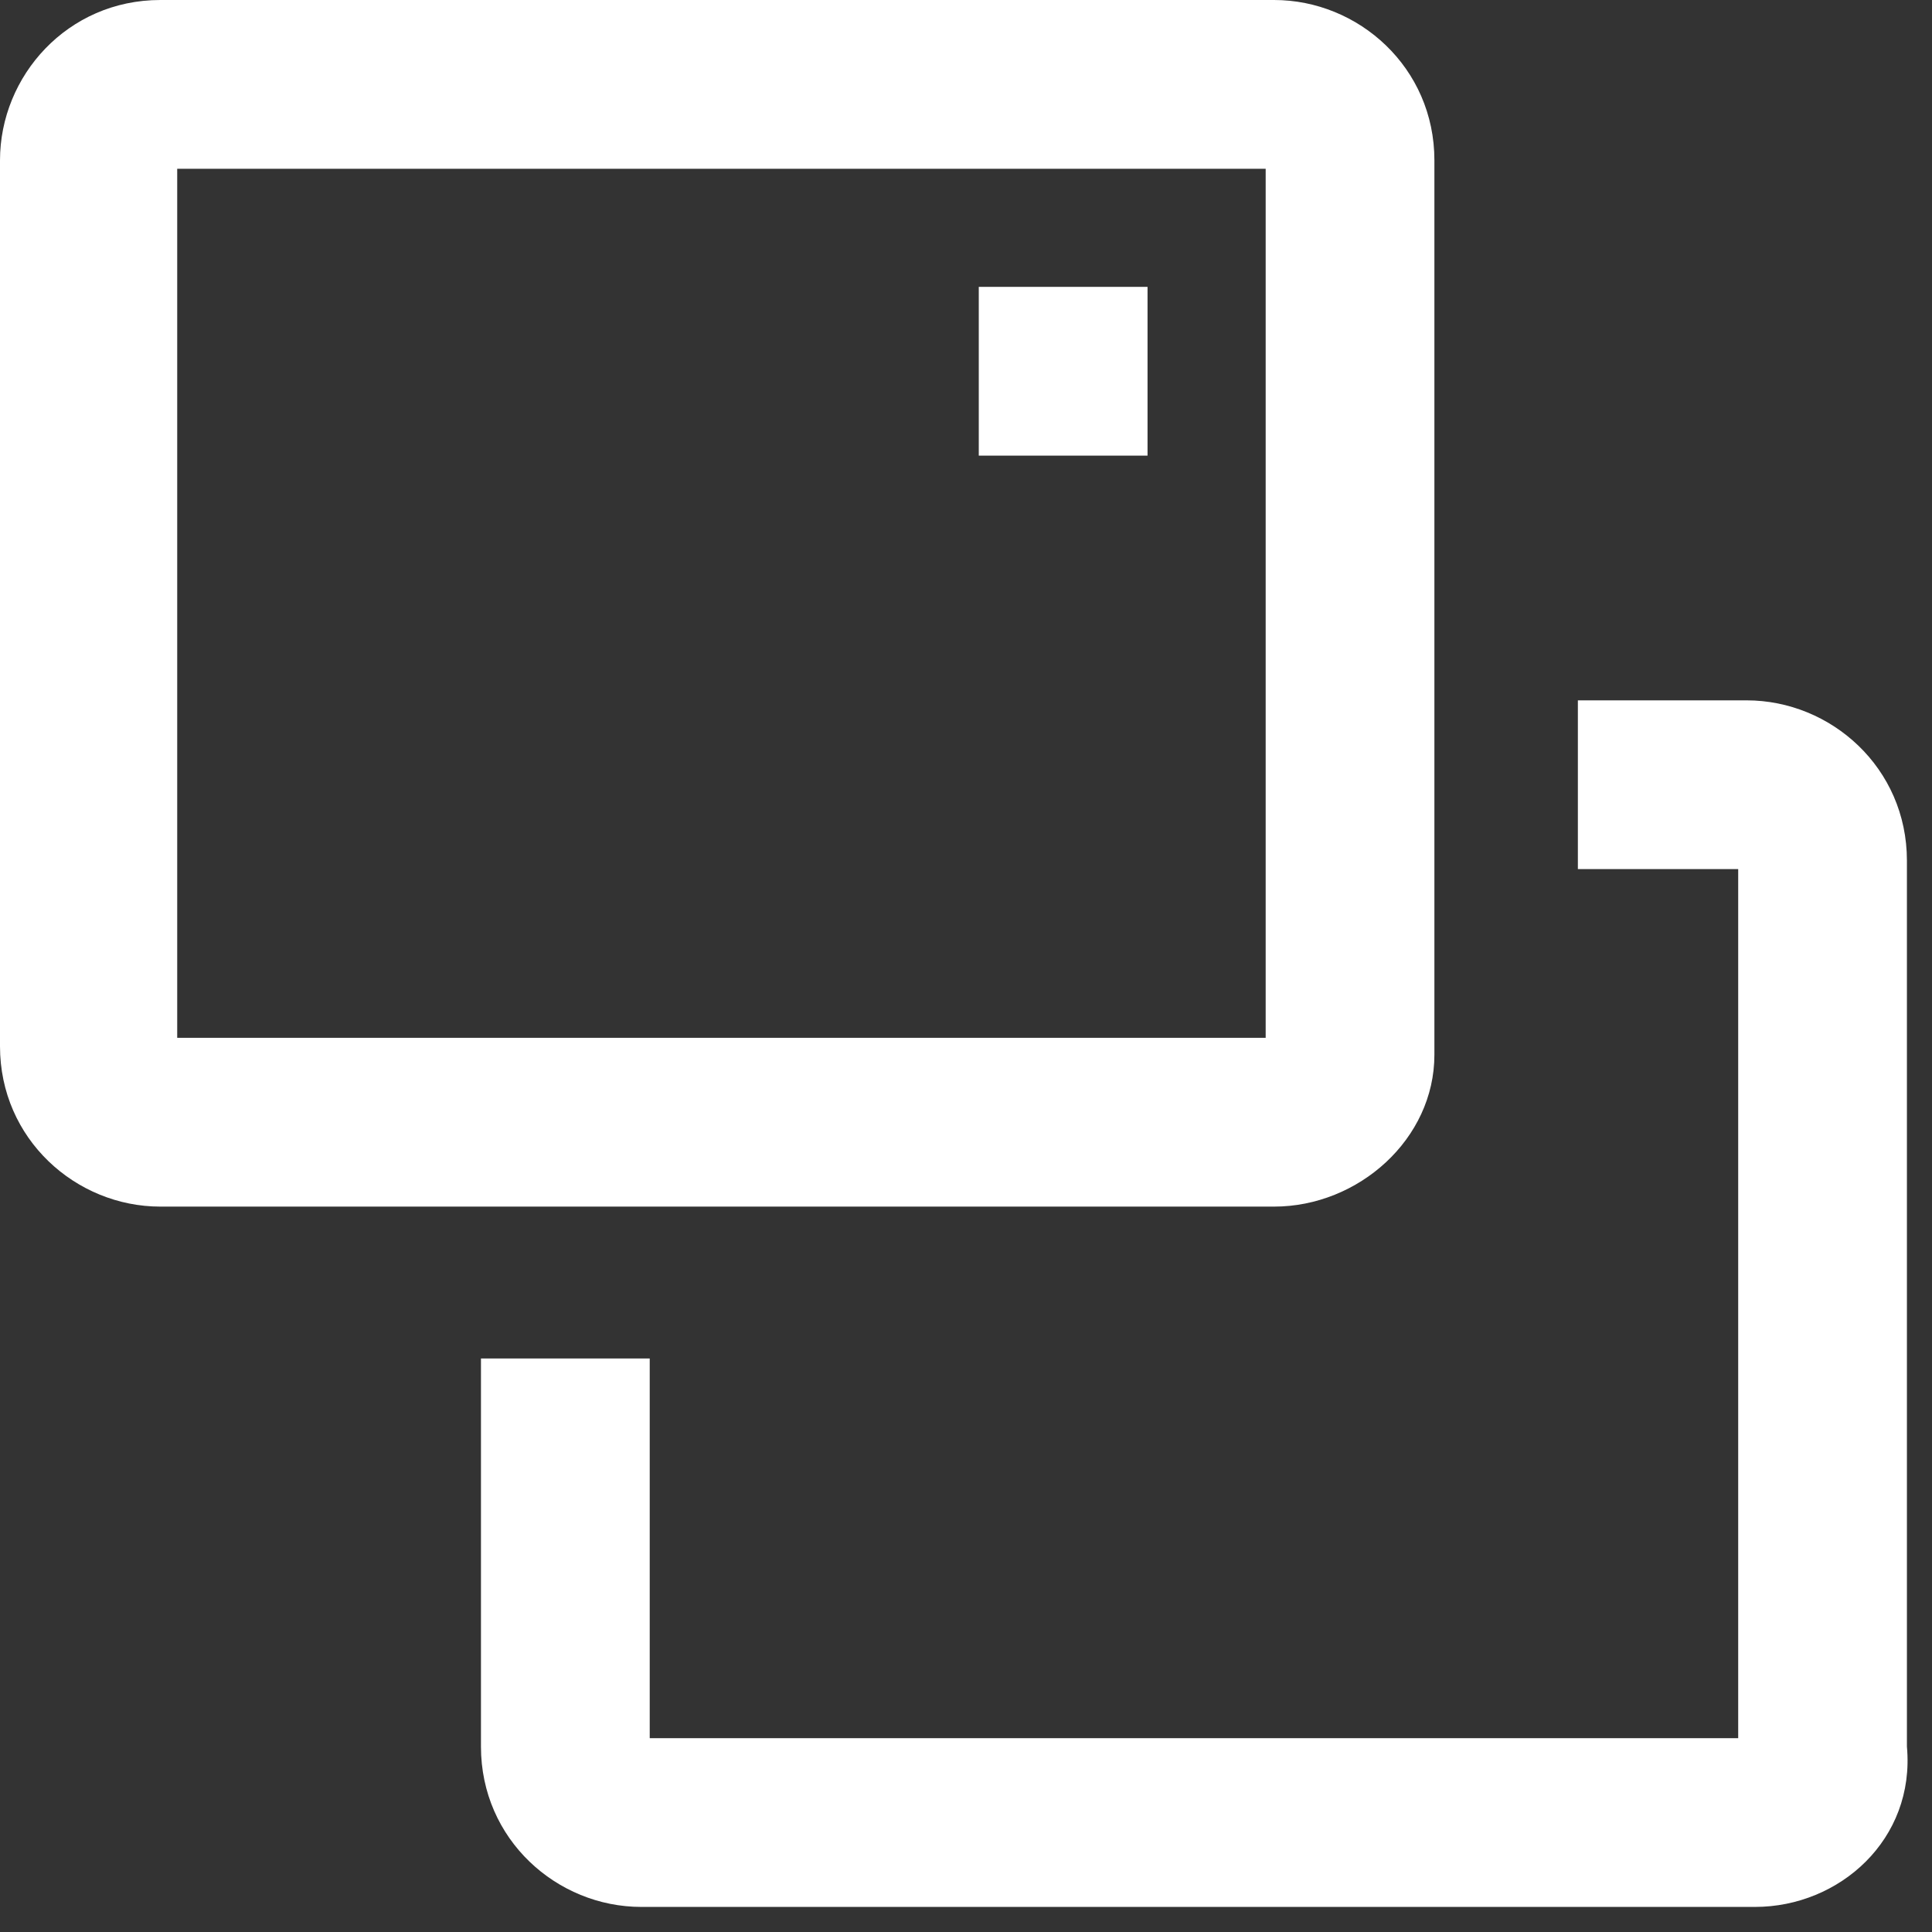
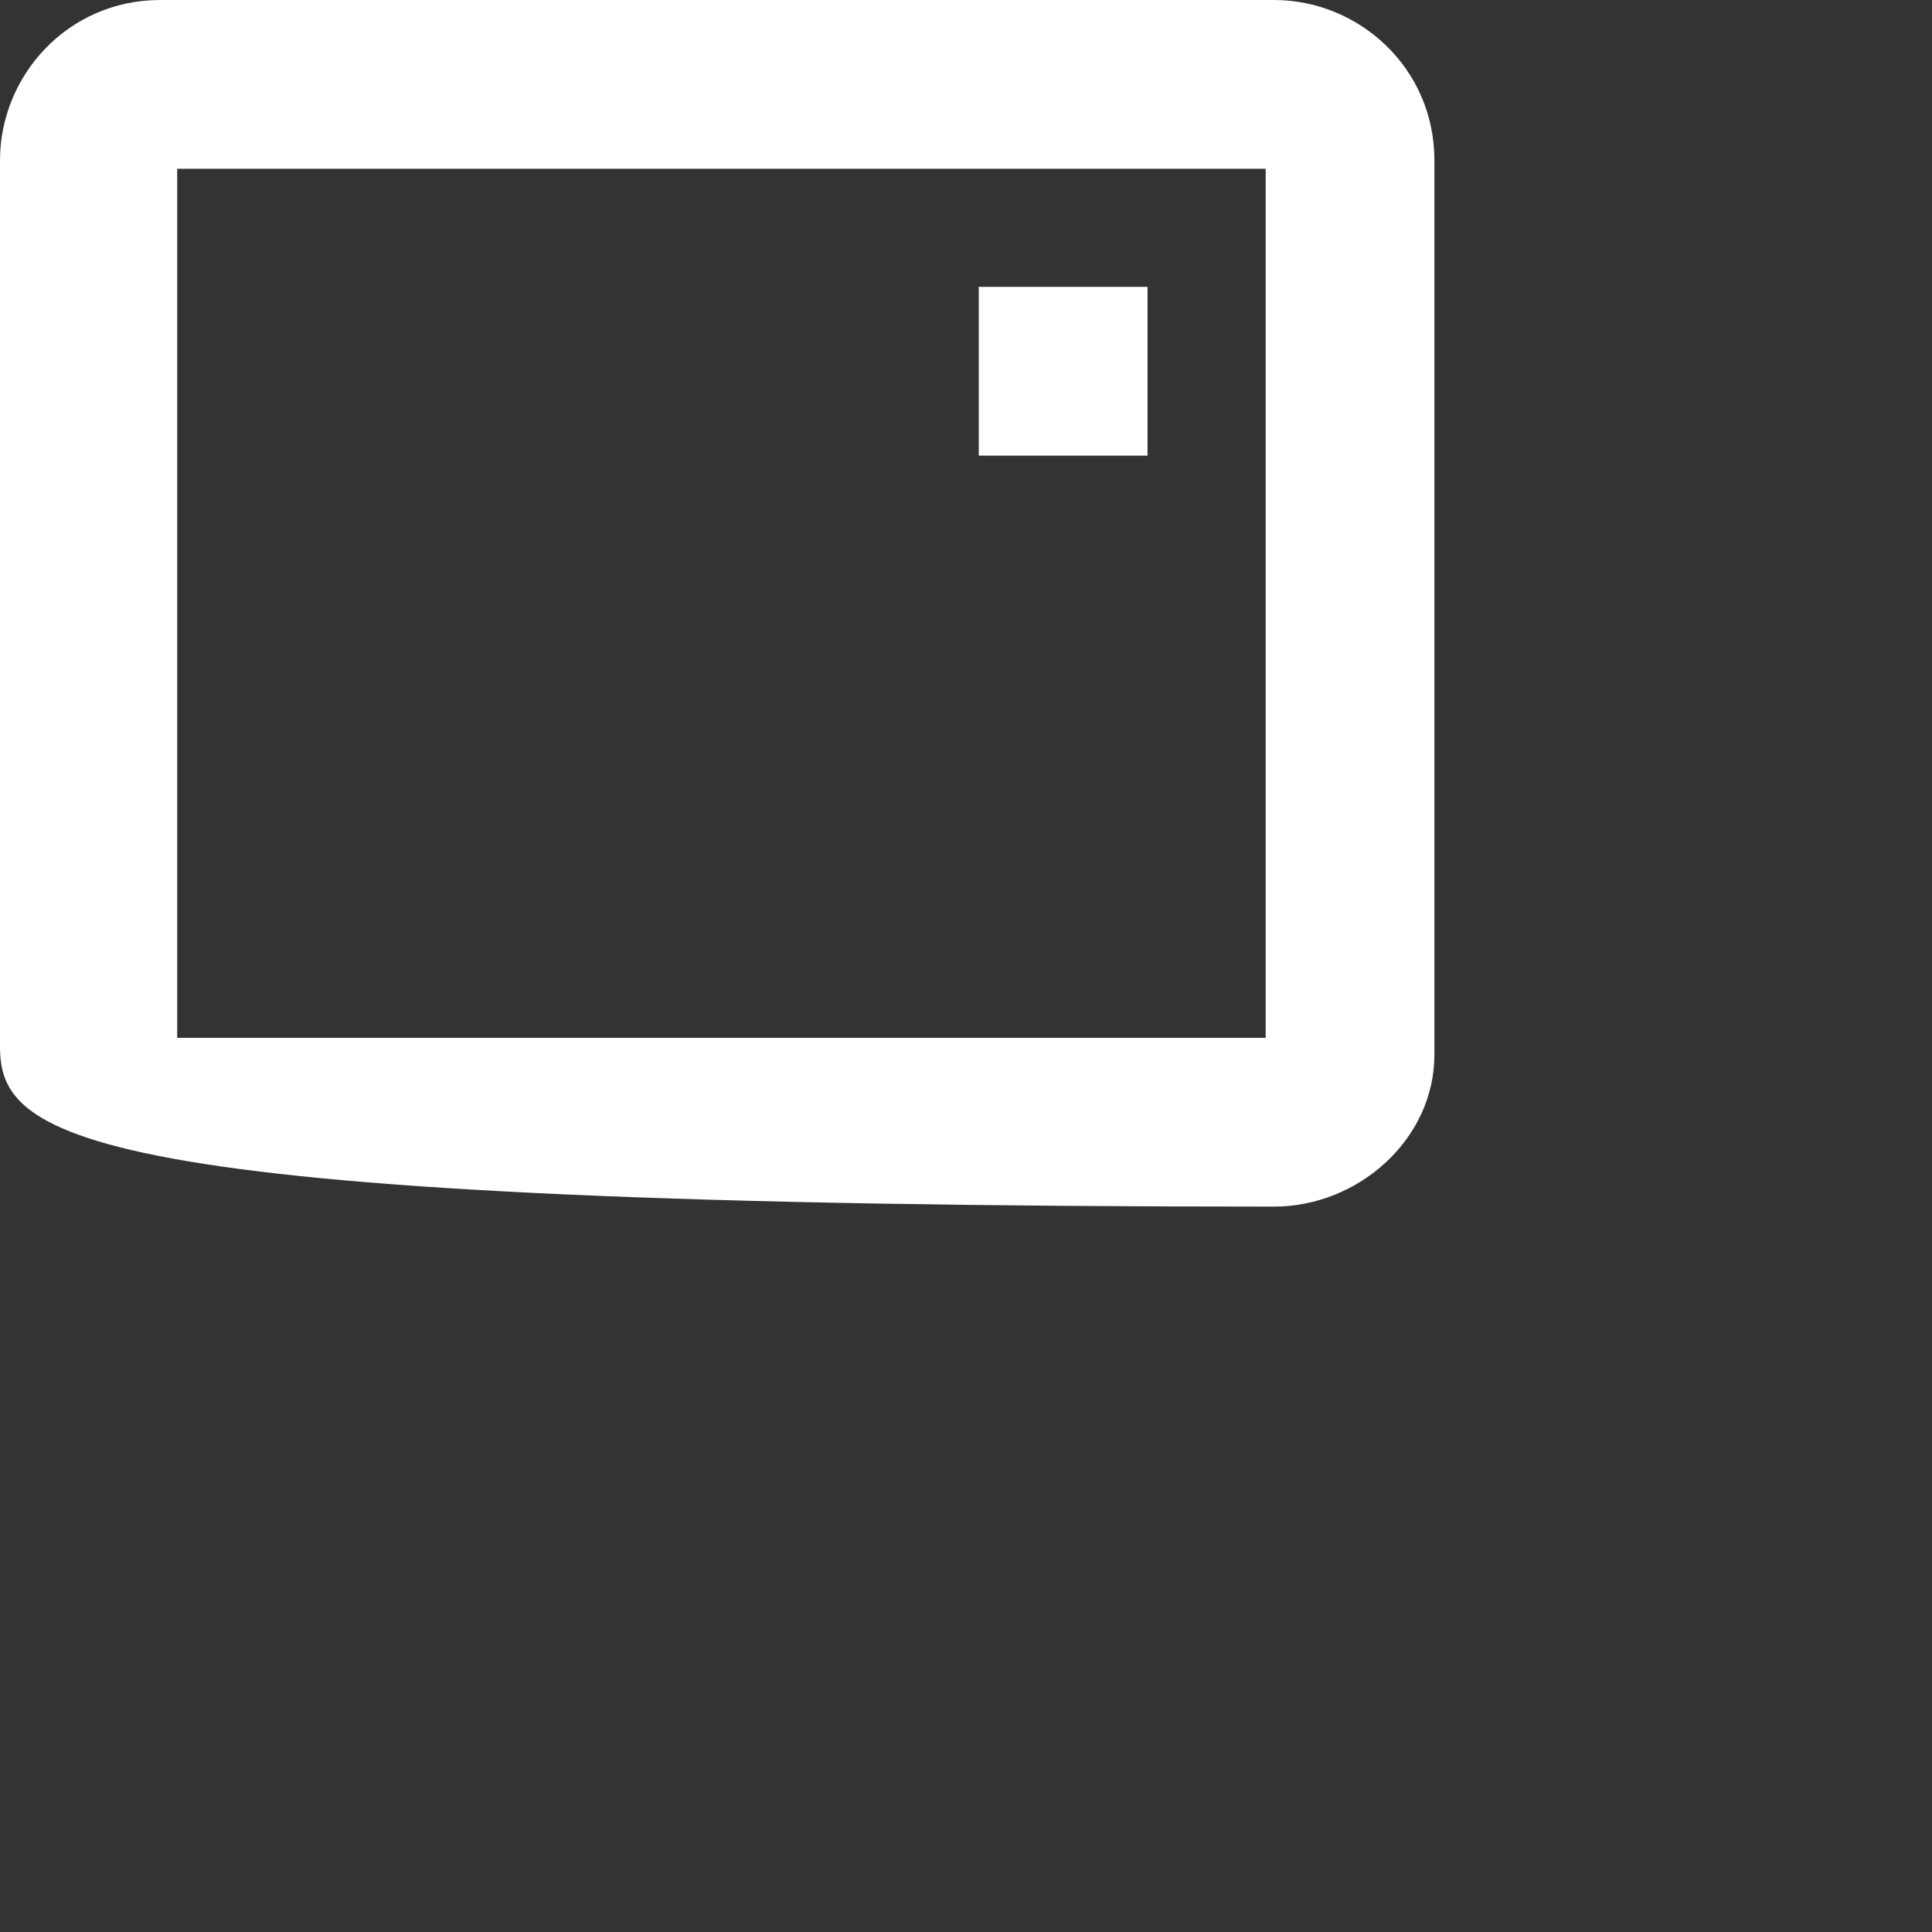
<svg xmlns="http://www.w3.org/2000/svg" width="54" height="54" viewBox="0 0 54 54" fill="none">
  <rect x="0" y="0" width="54" height="54" fill="#333333" stroke="none" />
-   <path d="M35.611 33.725H4.481C2.123 33.725 0 31.838 0 29.244V4.481C0 2.123 1.887 0 4.481 0H35.611C37.97 0 40.092 1.887 40.092 4.481V29.48C40.092 31.838 37.97 33.725 35.611 33.725ZM4.953 29.008H35.376V4.717H4.953V29.008Z" fill="white" />
-   <path d="M49.054 53.299H17.924C15.565 53.299 13.443 51.413 13.443 48.818V37.97H18.16V48.582H48.583V24.291H44.102V19.575H48.818C51.177 19.575 53.299 21.461 53.299 24.055V48.818C53.535 51.413 51.413 53.299 49.054 53.299Z" fill="white" />
+   <path d="M35.611 33.725C2.123 33.725 0 31.838 0 29.244V4.481C0 2.123 1.887 0 4.481 0H35.611C37.97 0 40.092 1.887 40.092 4.481V29.48C40.092 31.838 37.97 33.725 35.611 33.725ZM4.953 29.008H35.376V4.717H4.953V29.008Z" fill="white" />
  <path d="M32.074 8.018H27.357V12.735H32.074V8.018Z" fill="white" />
</svg>